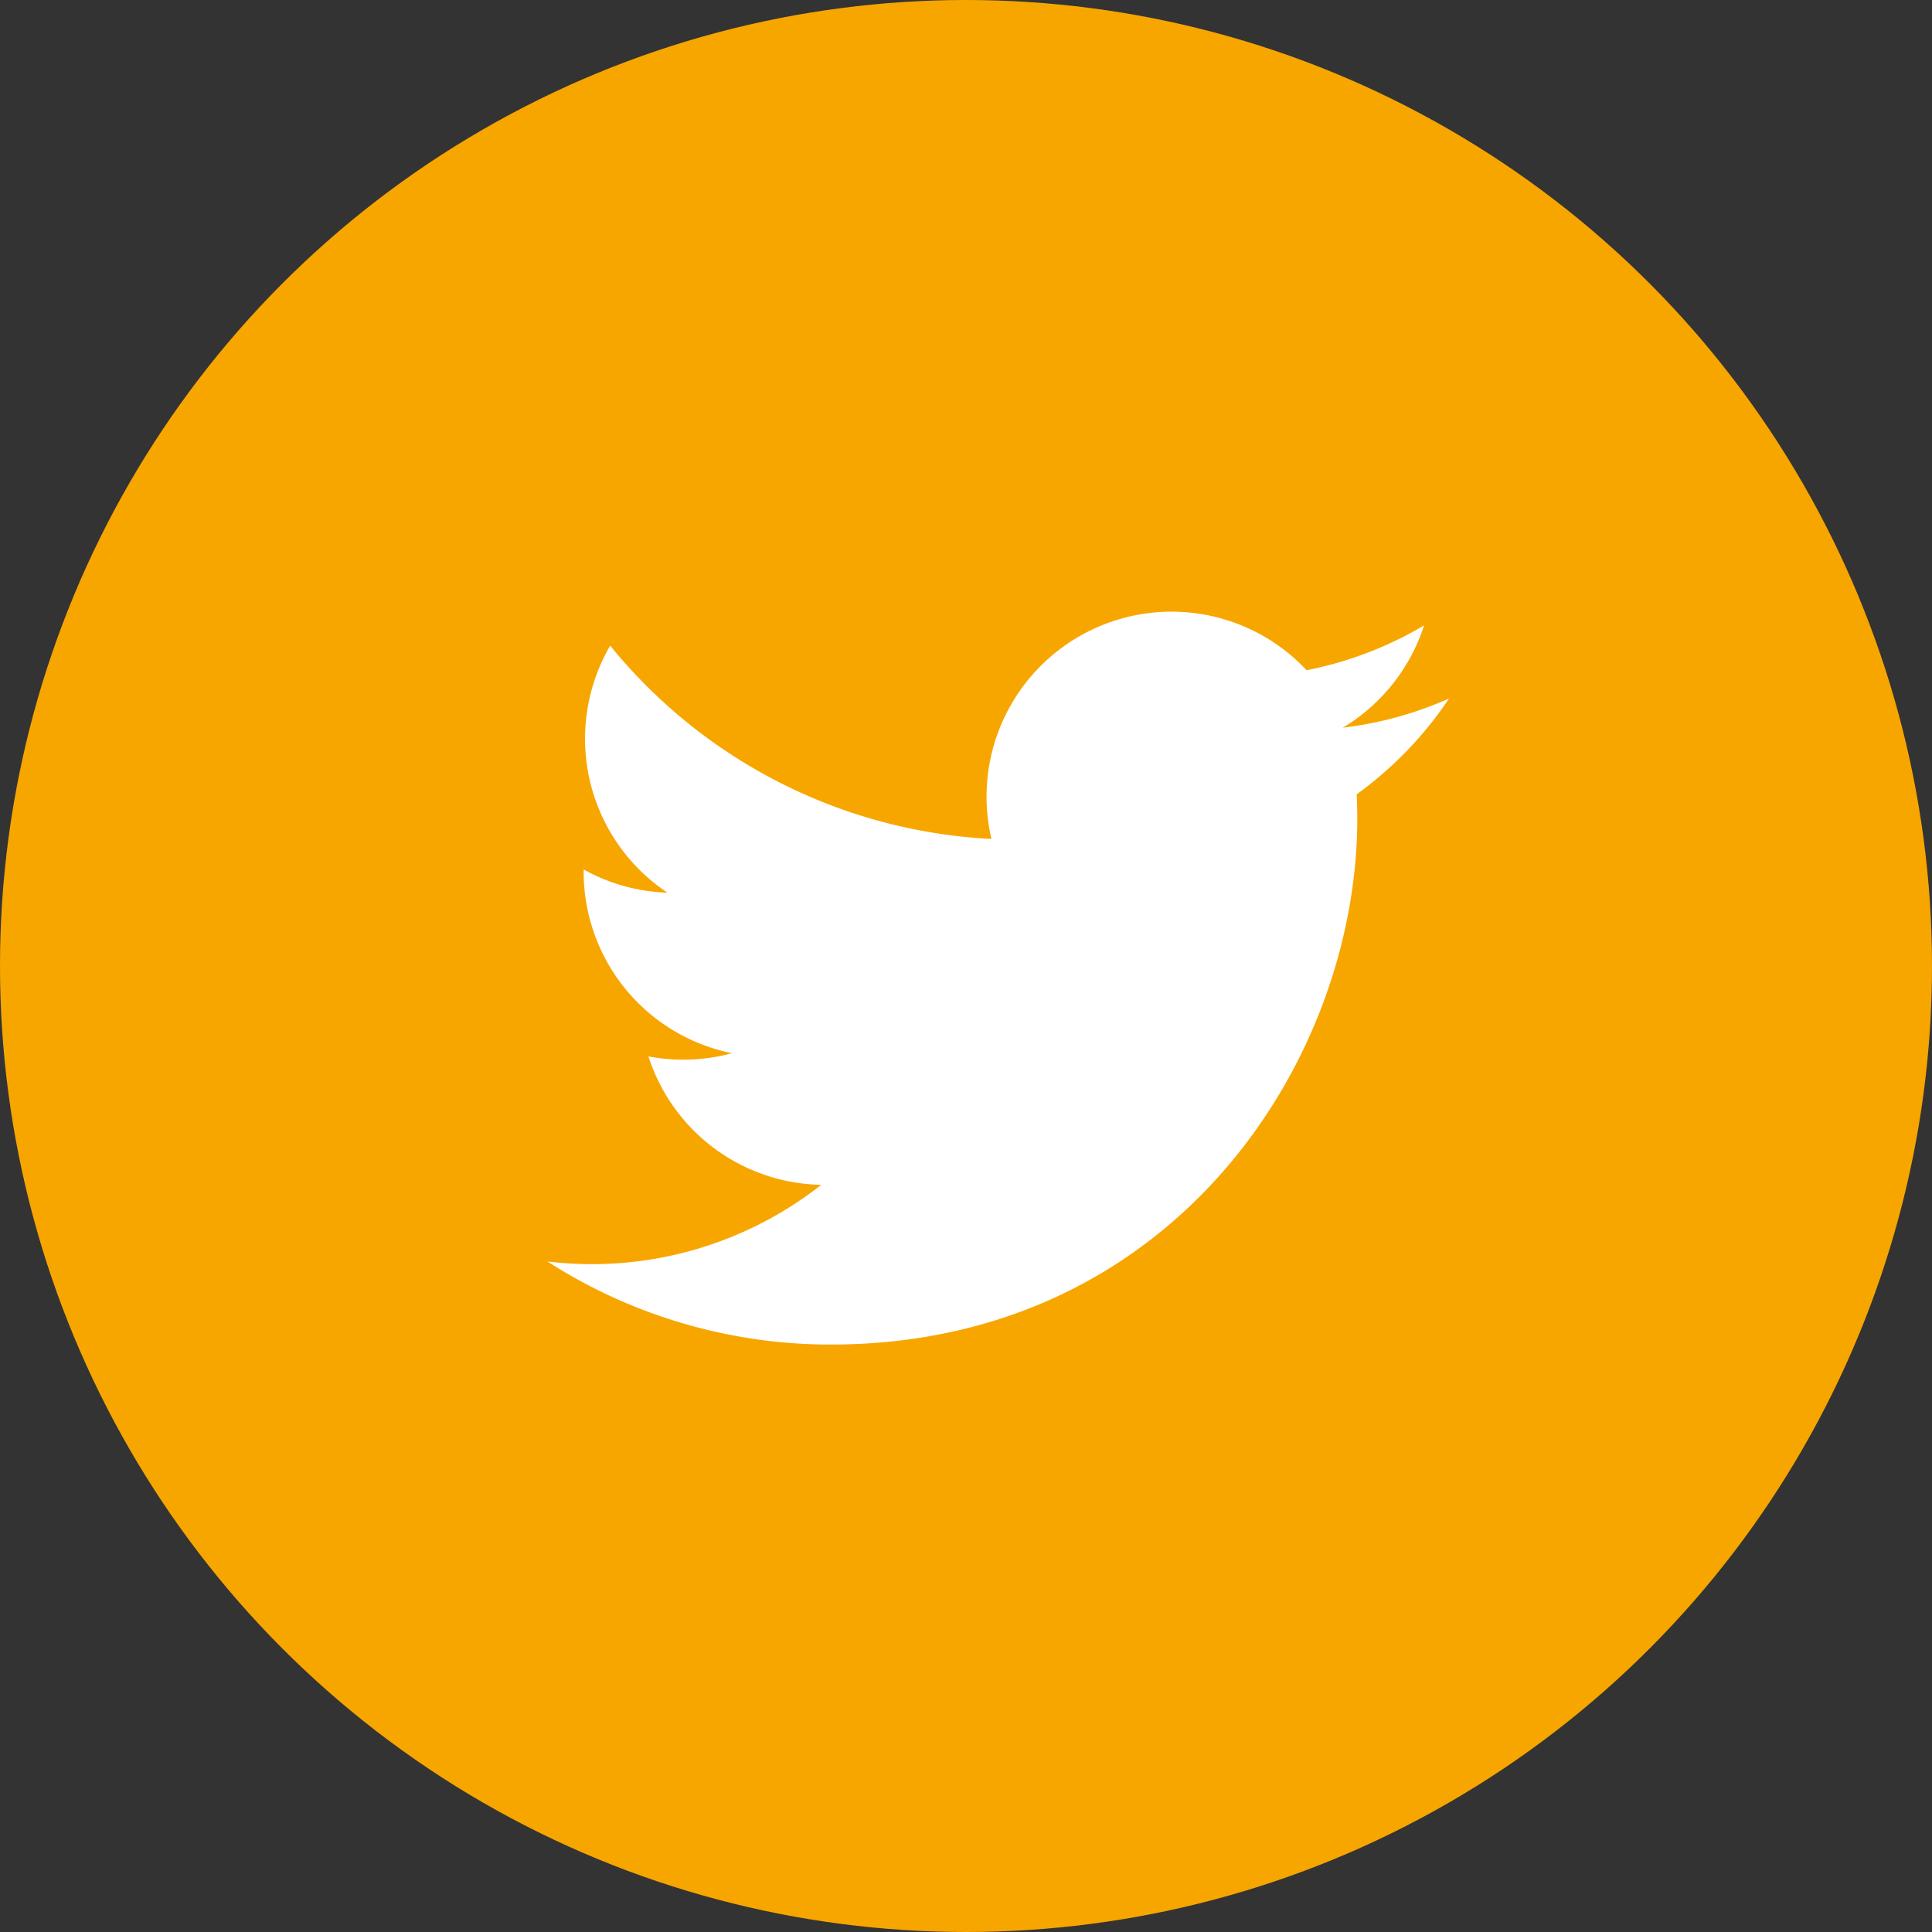
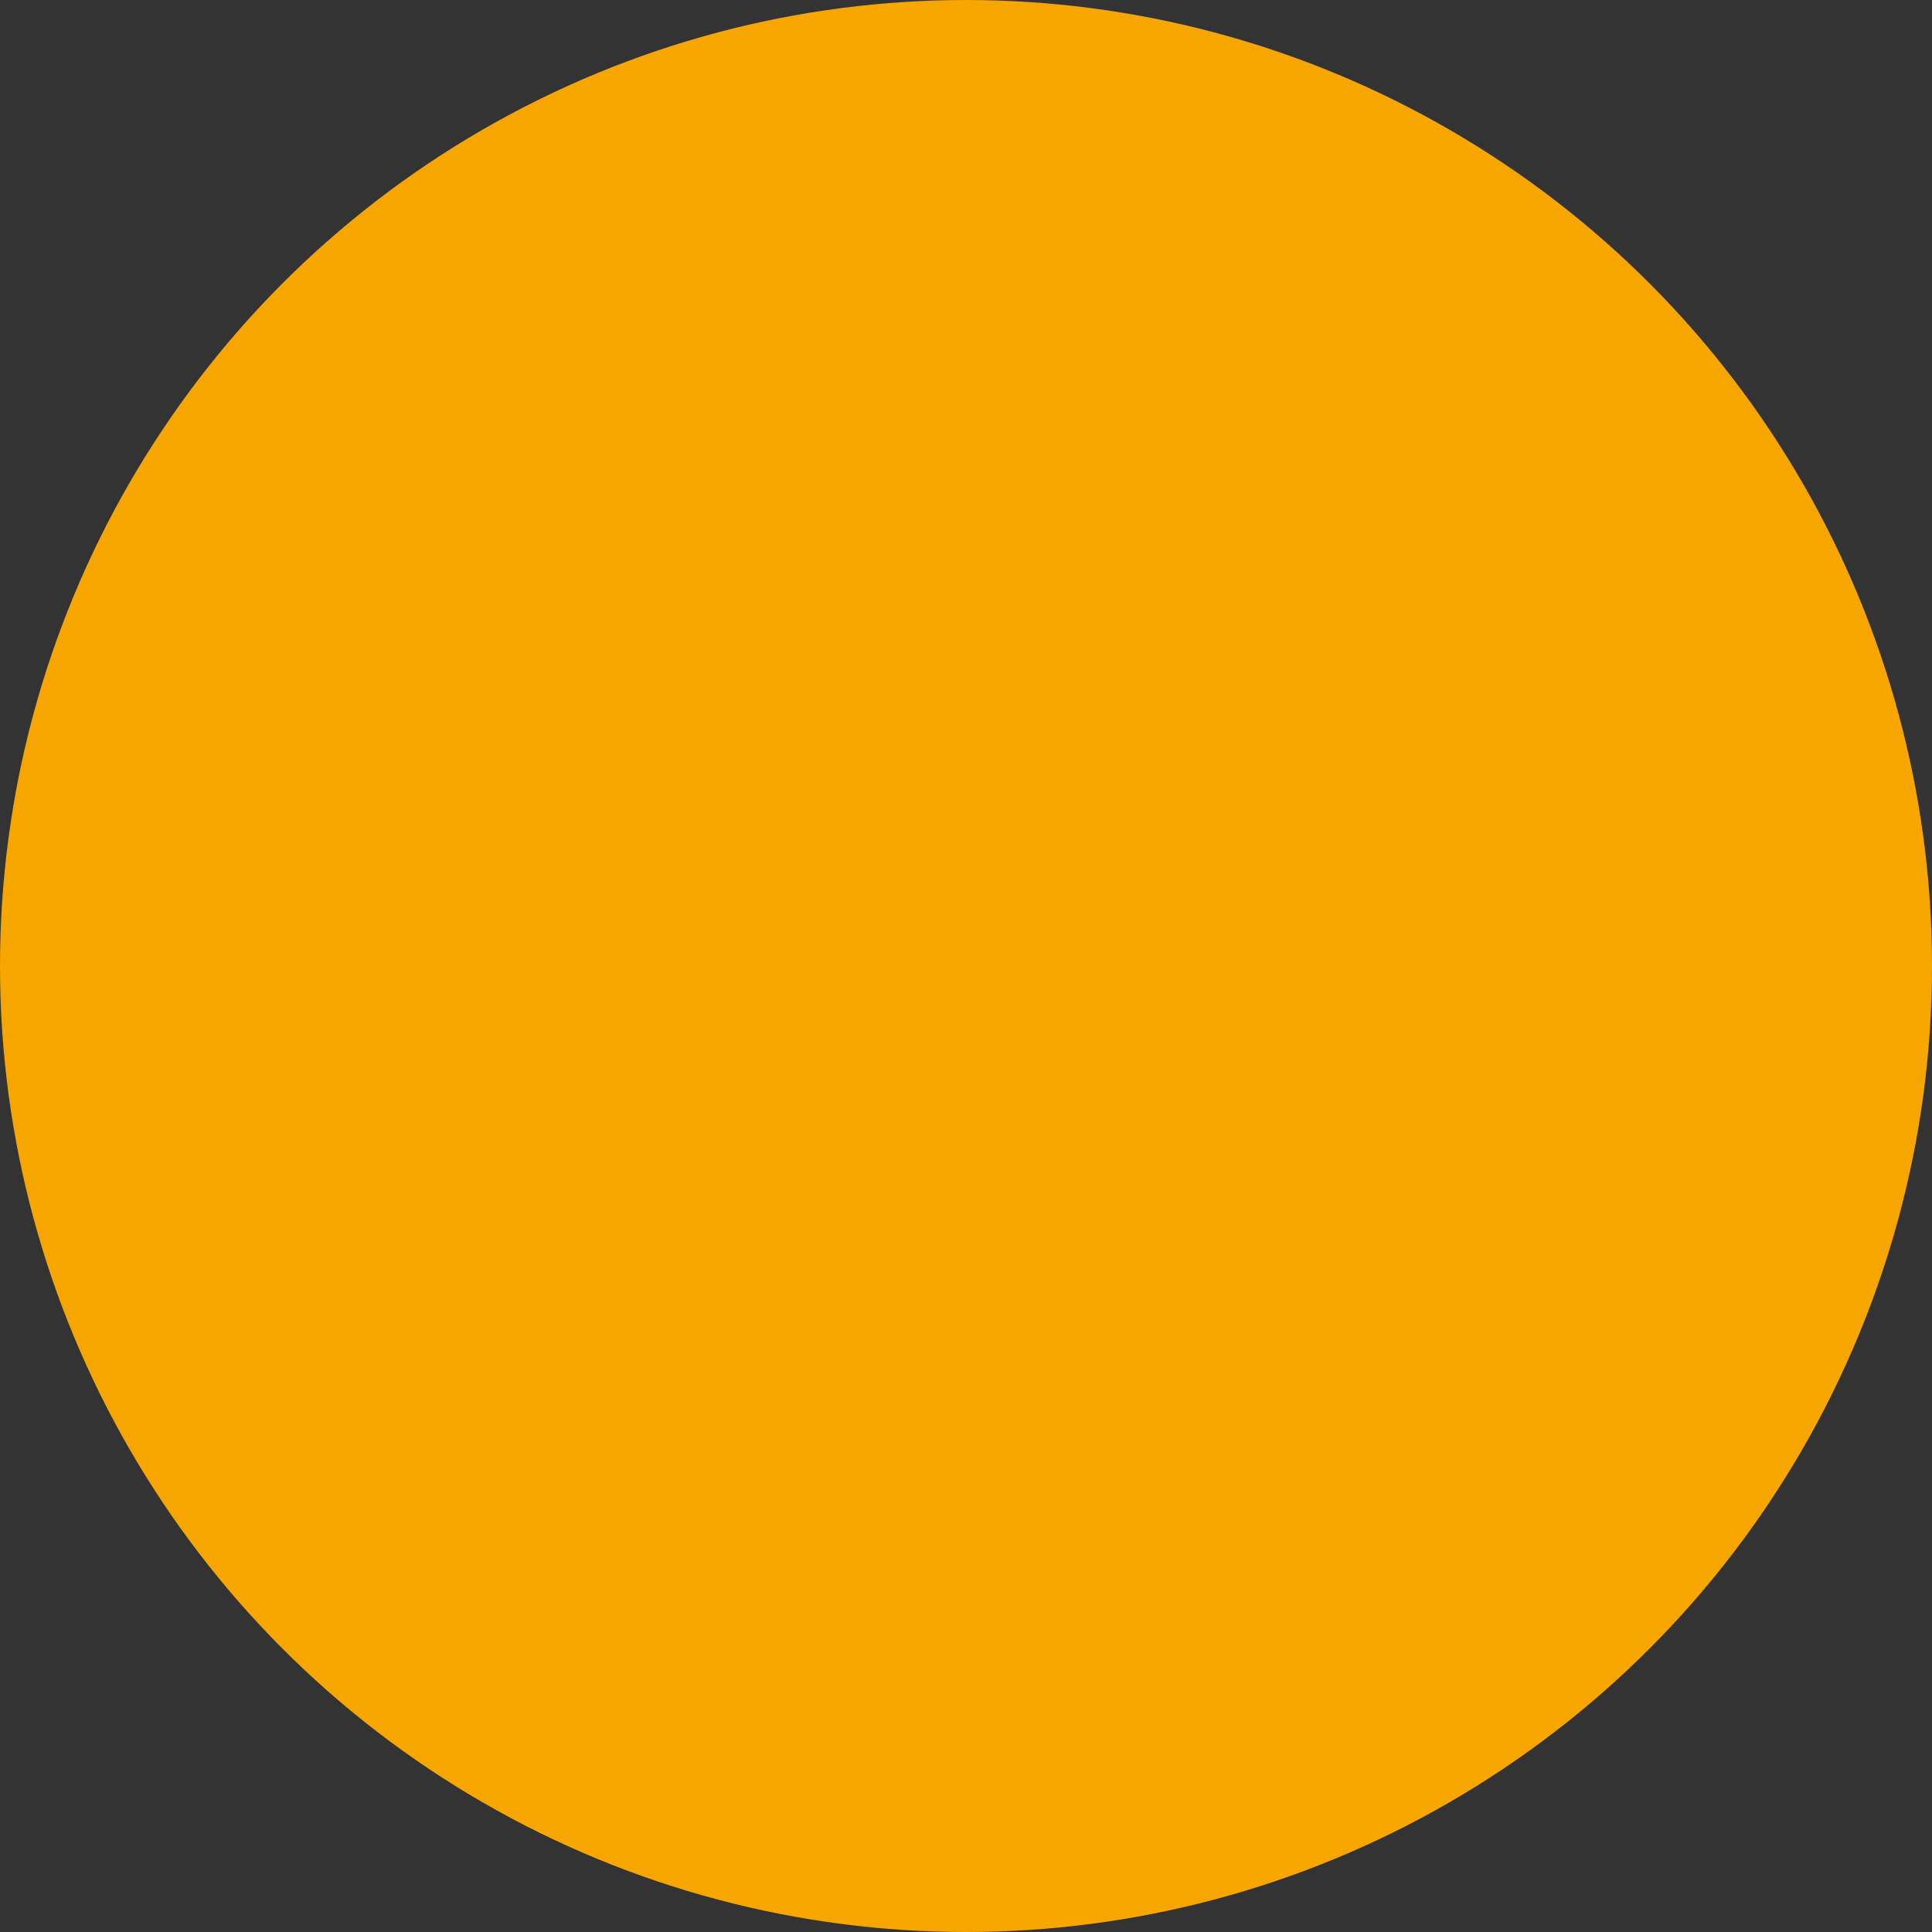
<svg xmlns="http://www.w3.org/2000/svg" width="30" height="30" viewBox="0 0 30 30">
  <rect x="0" y="0" width="30" height="30" fill="#333333" stroke="none" />
  <g fill="none" fill-rule="evenodd">
    <circle cx="15" cy="15" r="15" fill="#F7A600" />
-     <path fill="#FFF" d="M21.076 12.706c0 3.795-2.89 8.172-8.173 8.172a8.132 8.132 0 0 1-4.403-1.29 5.761 5.761 0 0 0 4.252-1.19 2.875 2.875 0 0 1-2.683-1.994 2.898 2.898 0 0 0 1.297-.05 2.873 2.873 0 0 1-2.303-2.816v-.037c.386.216.83.345 1.3.36a2.872 2.872 0 0 1-.888-3.835 8.155 8.155 0 0 0 5.92 3.001 2.873 2.873 0 0 1 4.894-2.62 5.747 5.747 0 0 0 1.824-.696 2.886 2.886 0 0 1-1.262 1.589 5.764 5.764 0 0 0 1.649-.453 5.847 5.847 0 0 1-1.433 1.487c.005.123.009.247.009.372z" />
  </g>
</svg>